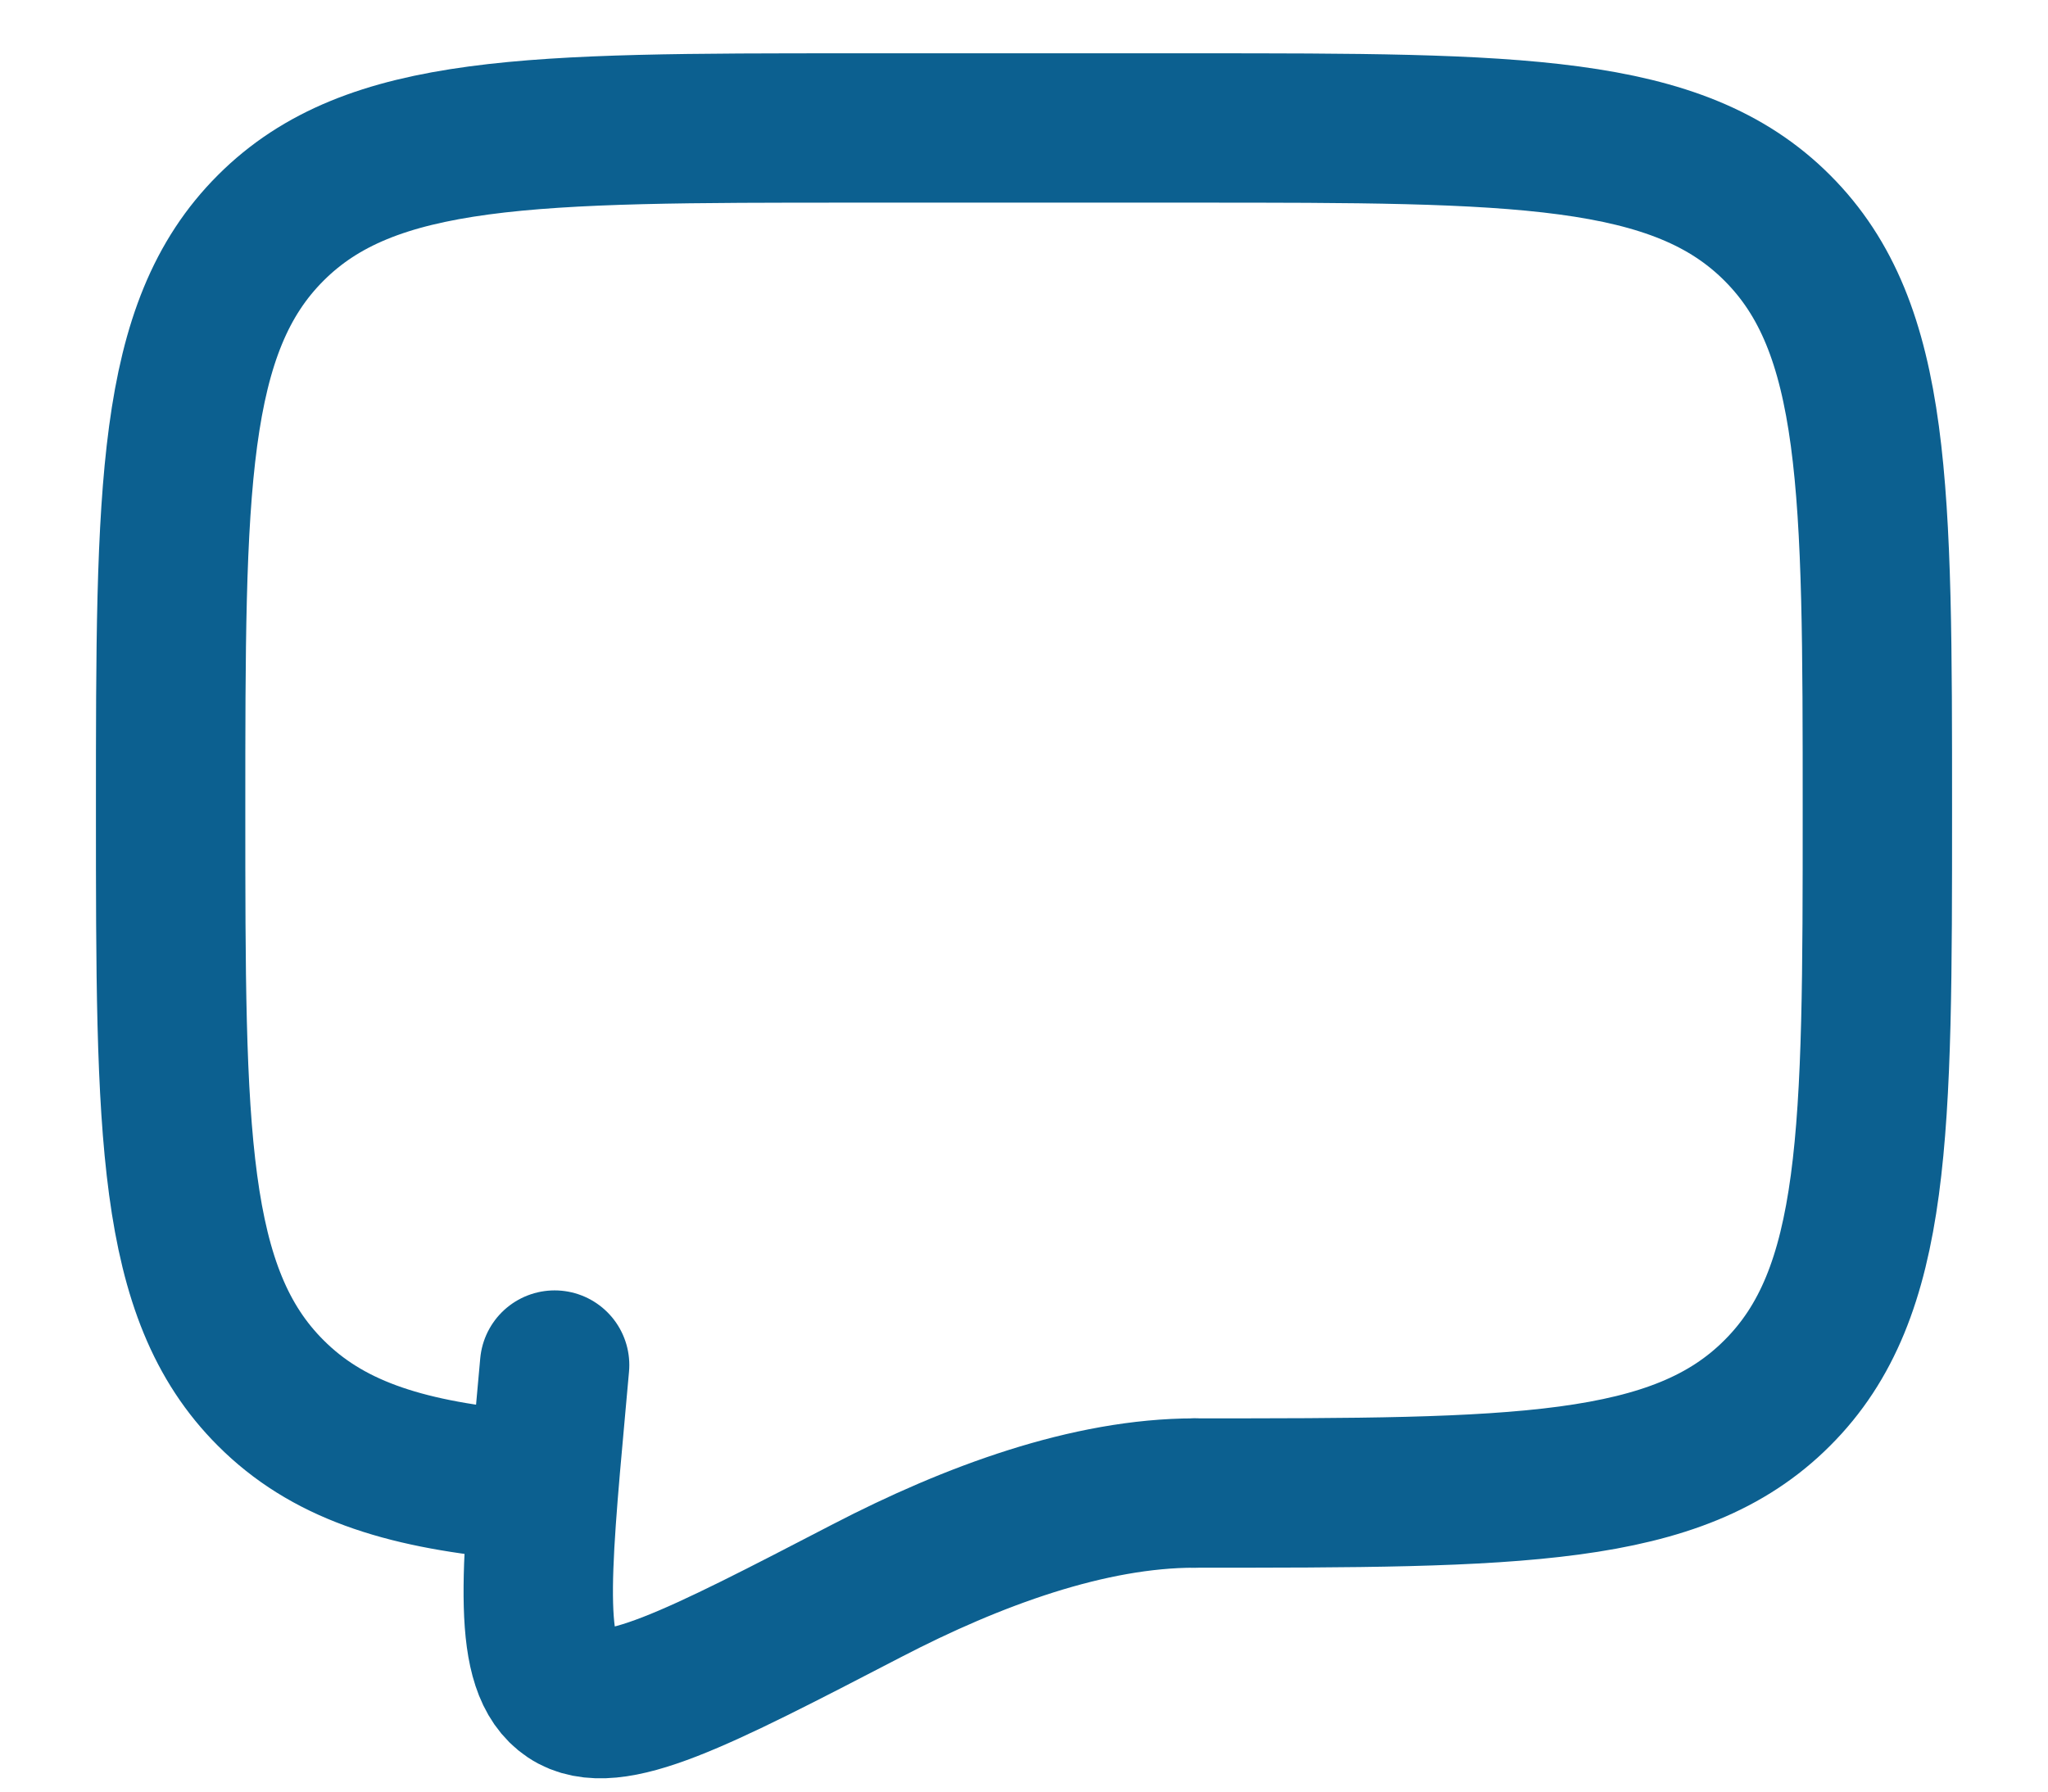
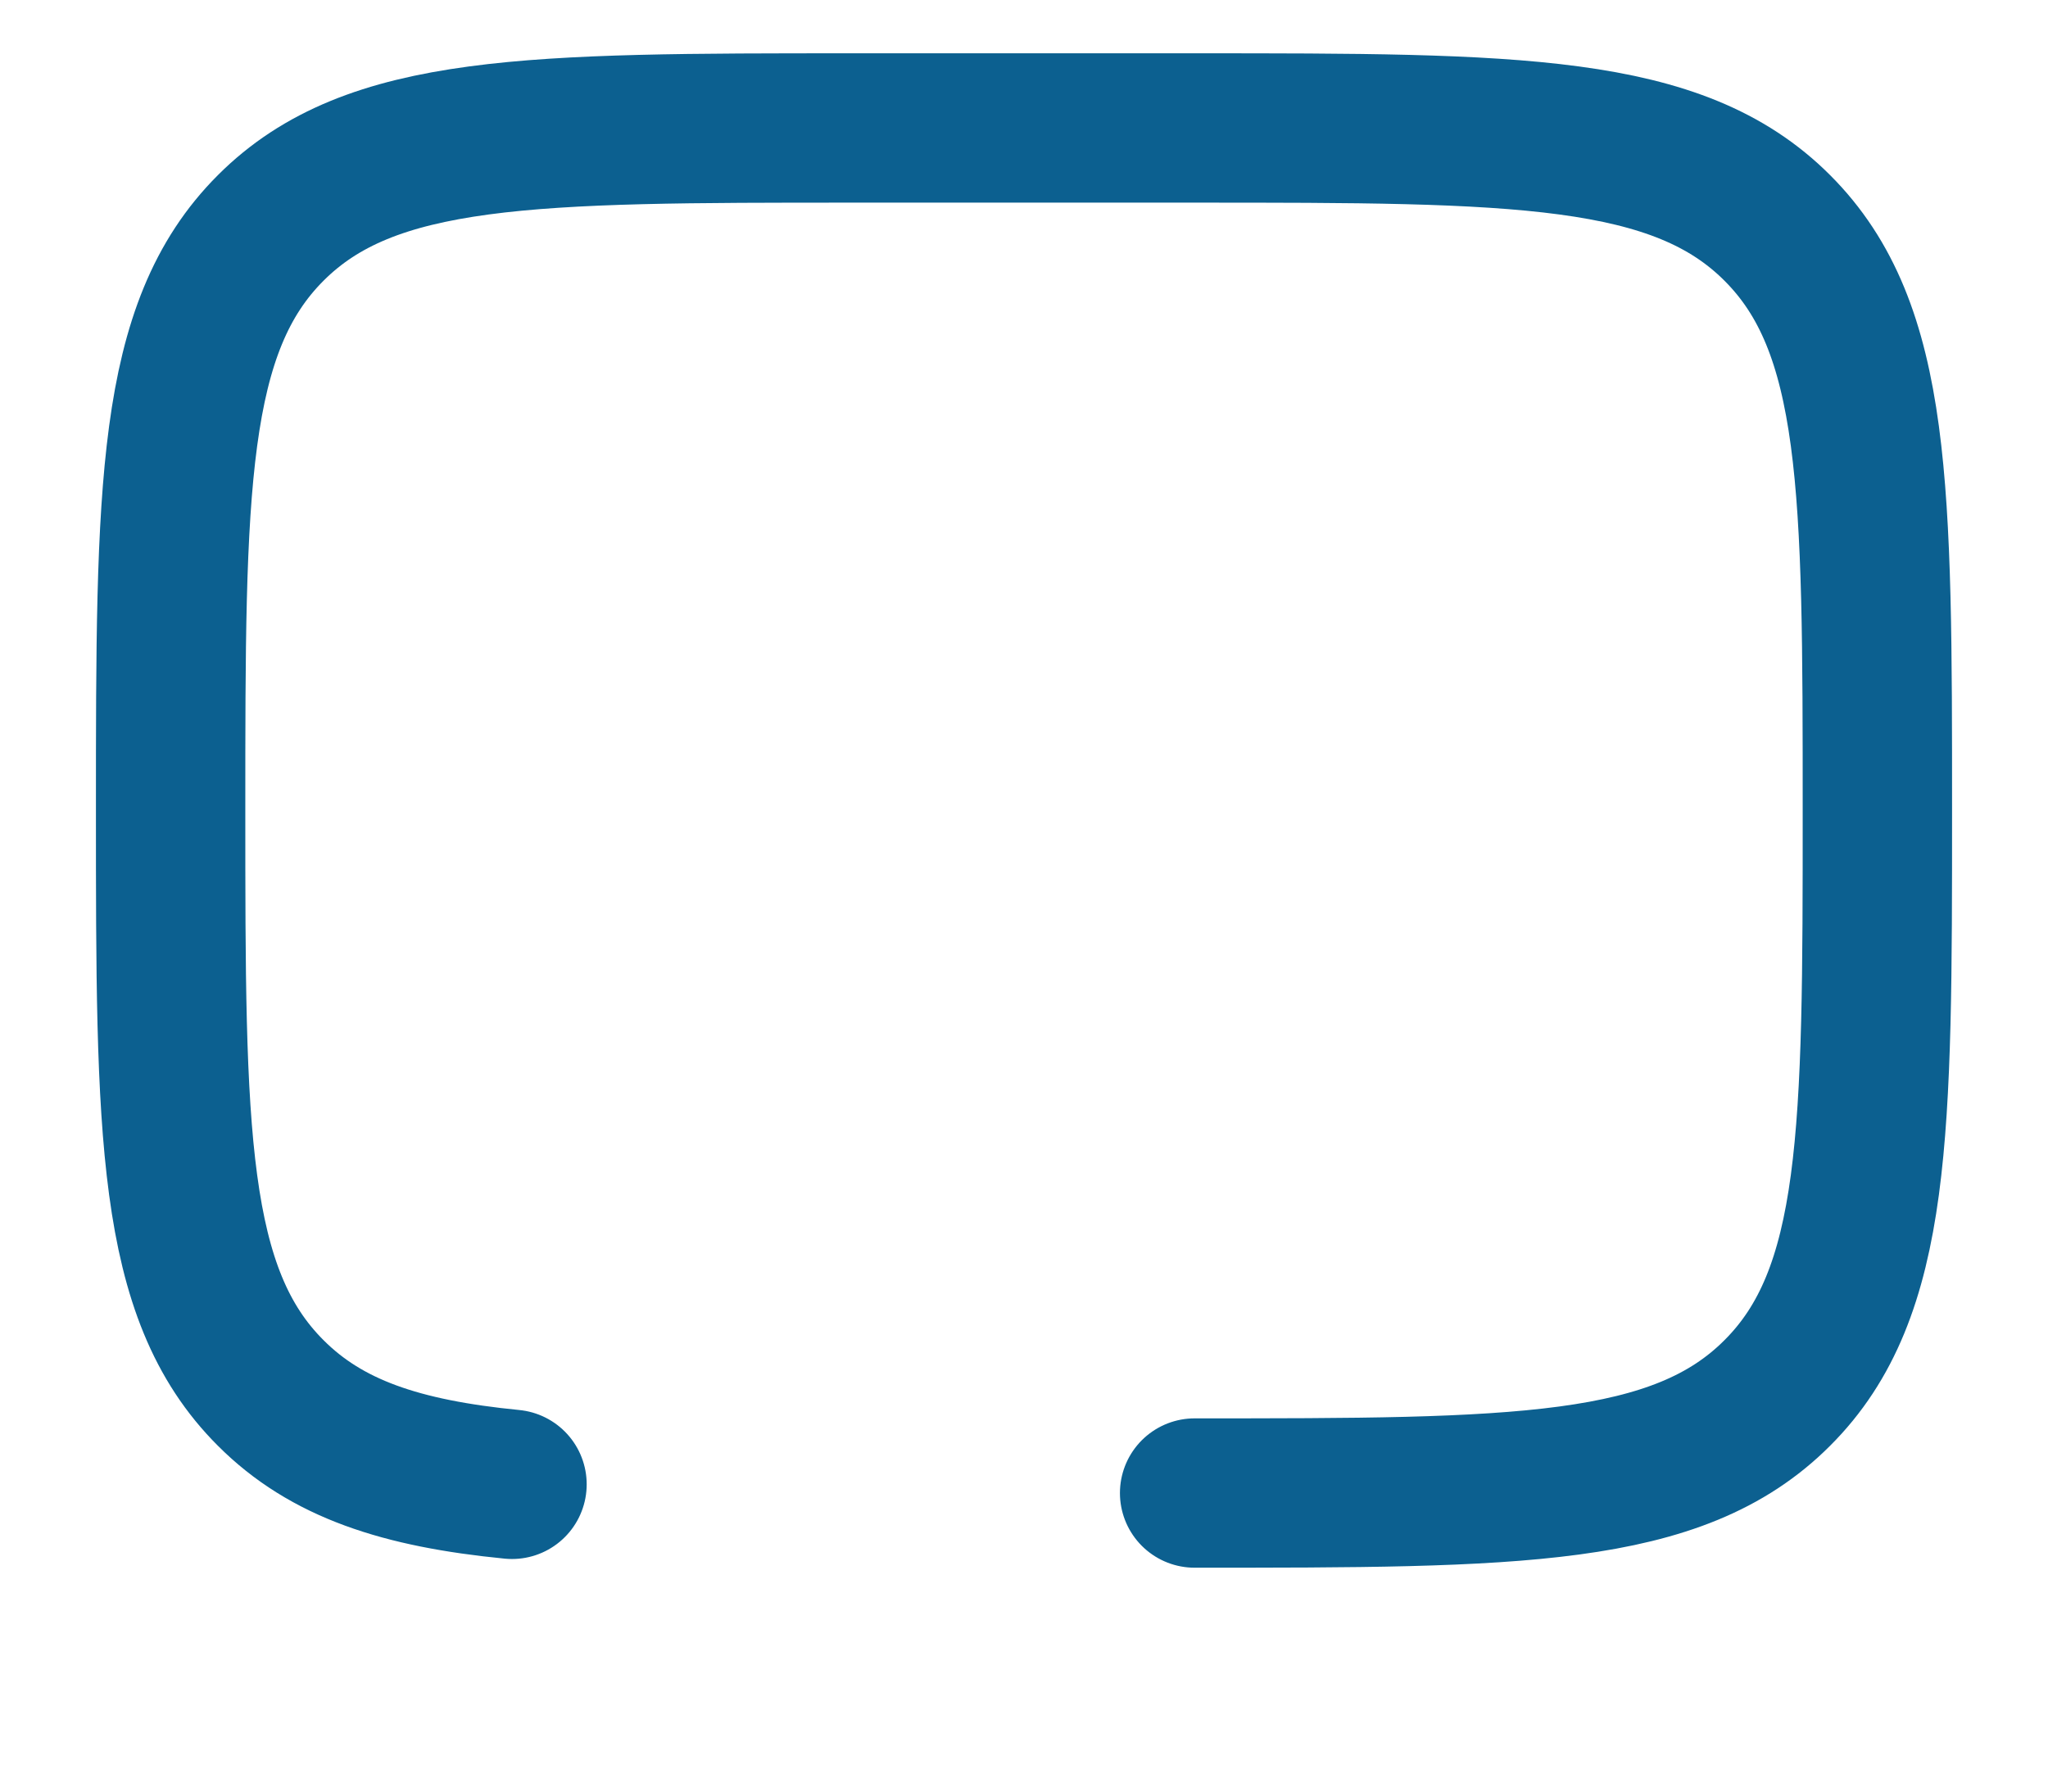
<svg xmlns="http://www.w3.org/2000/svg" class="mr8px-desktop" width="16" height="14" viewBox="0 0 16 14" fill="none" style="color: rgb(12, 96, 144);">
  <path d="M9.333 11.667C11.847 11.667 13.105 11.667 13.885 10.885C14.667 10.105 14.667 8.847 14.667 6.333C14.667 3.819 14.667 2.562 13.885 1.781C13.105 1 11.847 1 9.333 1H6.667C4.153 1 2.895 1 2.115 1.781C1.333 2.562 1.333 3.819 1.333 6.333C1.333 8.847 1.333 10.105 2.115 10.885C2.55 11.321 3.133 11.514 4 11.599" stroke="rgb(12, 96, 144)" stroke-width="1.167px" stroke-linecap="round" stroke-linejoin="round" fill="rgba(0, 0, 0, 0)" />
-   <path d="M9.333 11.667C8.509 11.667 7.601 12 6.773 12.43C5.441 13.121 4.775 13.467 4.447 13.247C4.119 13.027 4.181 12.343 4.305 10.977L4.333 10.667" stroke="rgb(12, 96, 144)" stroke-width="1.167px" stroke-linecap="round" fill="rgba(0, 0, 0, 0)" />
</svg>